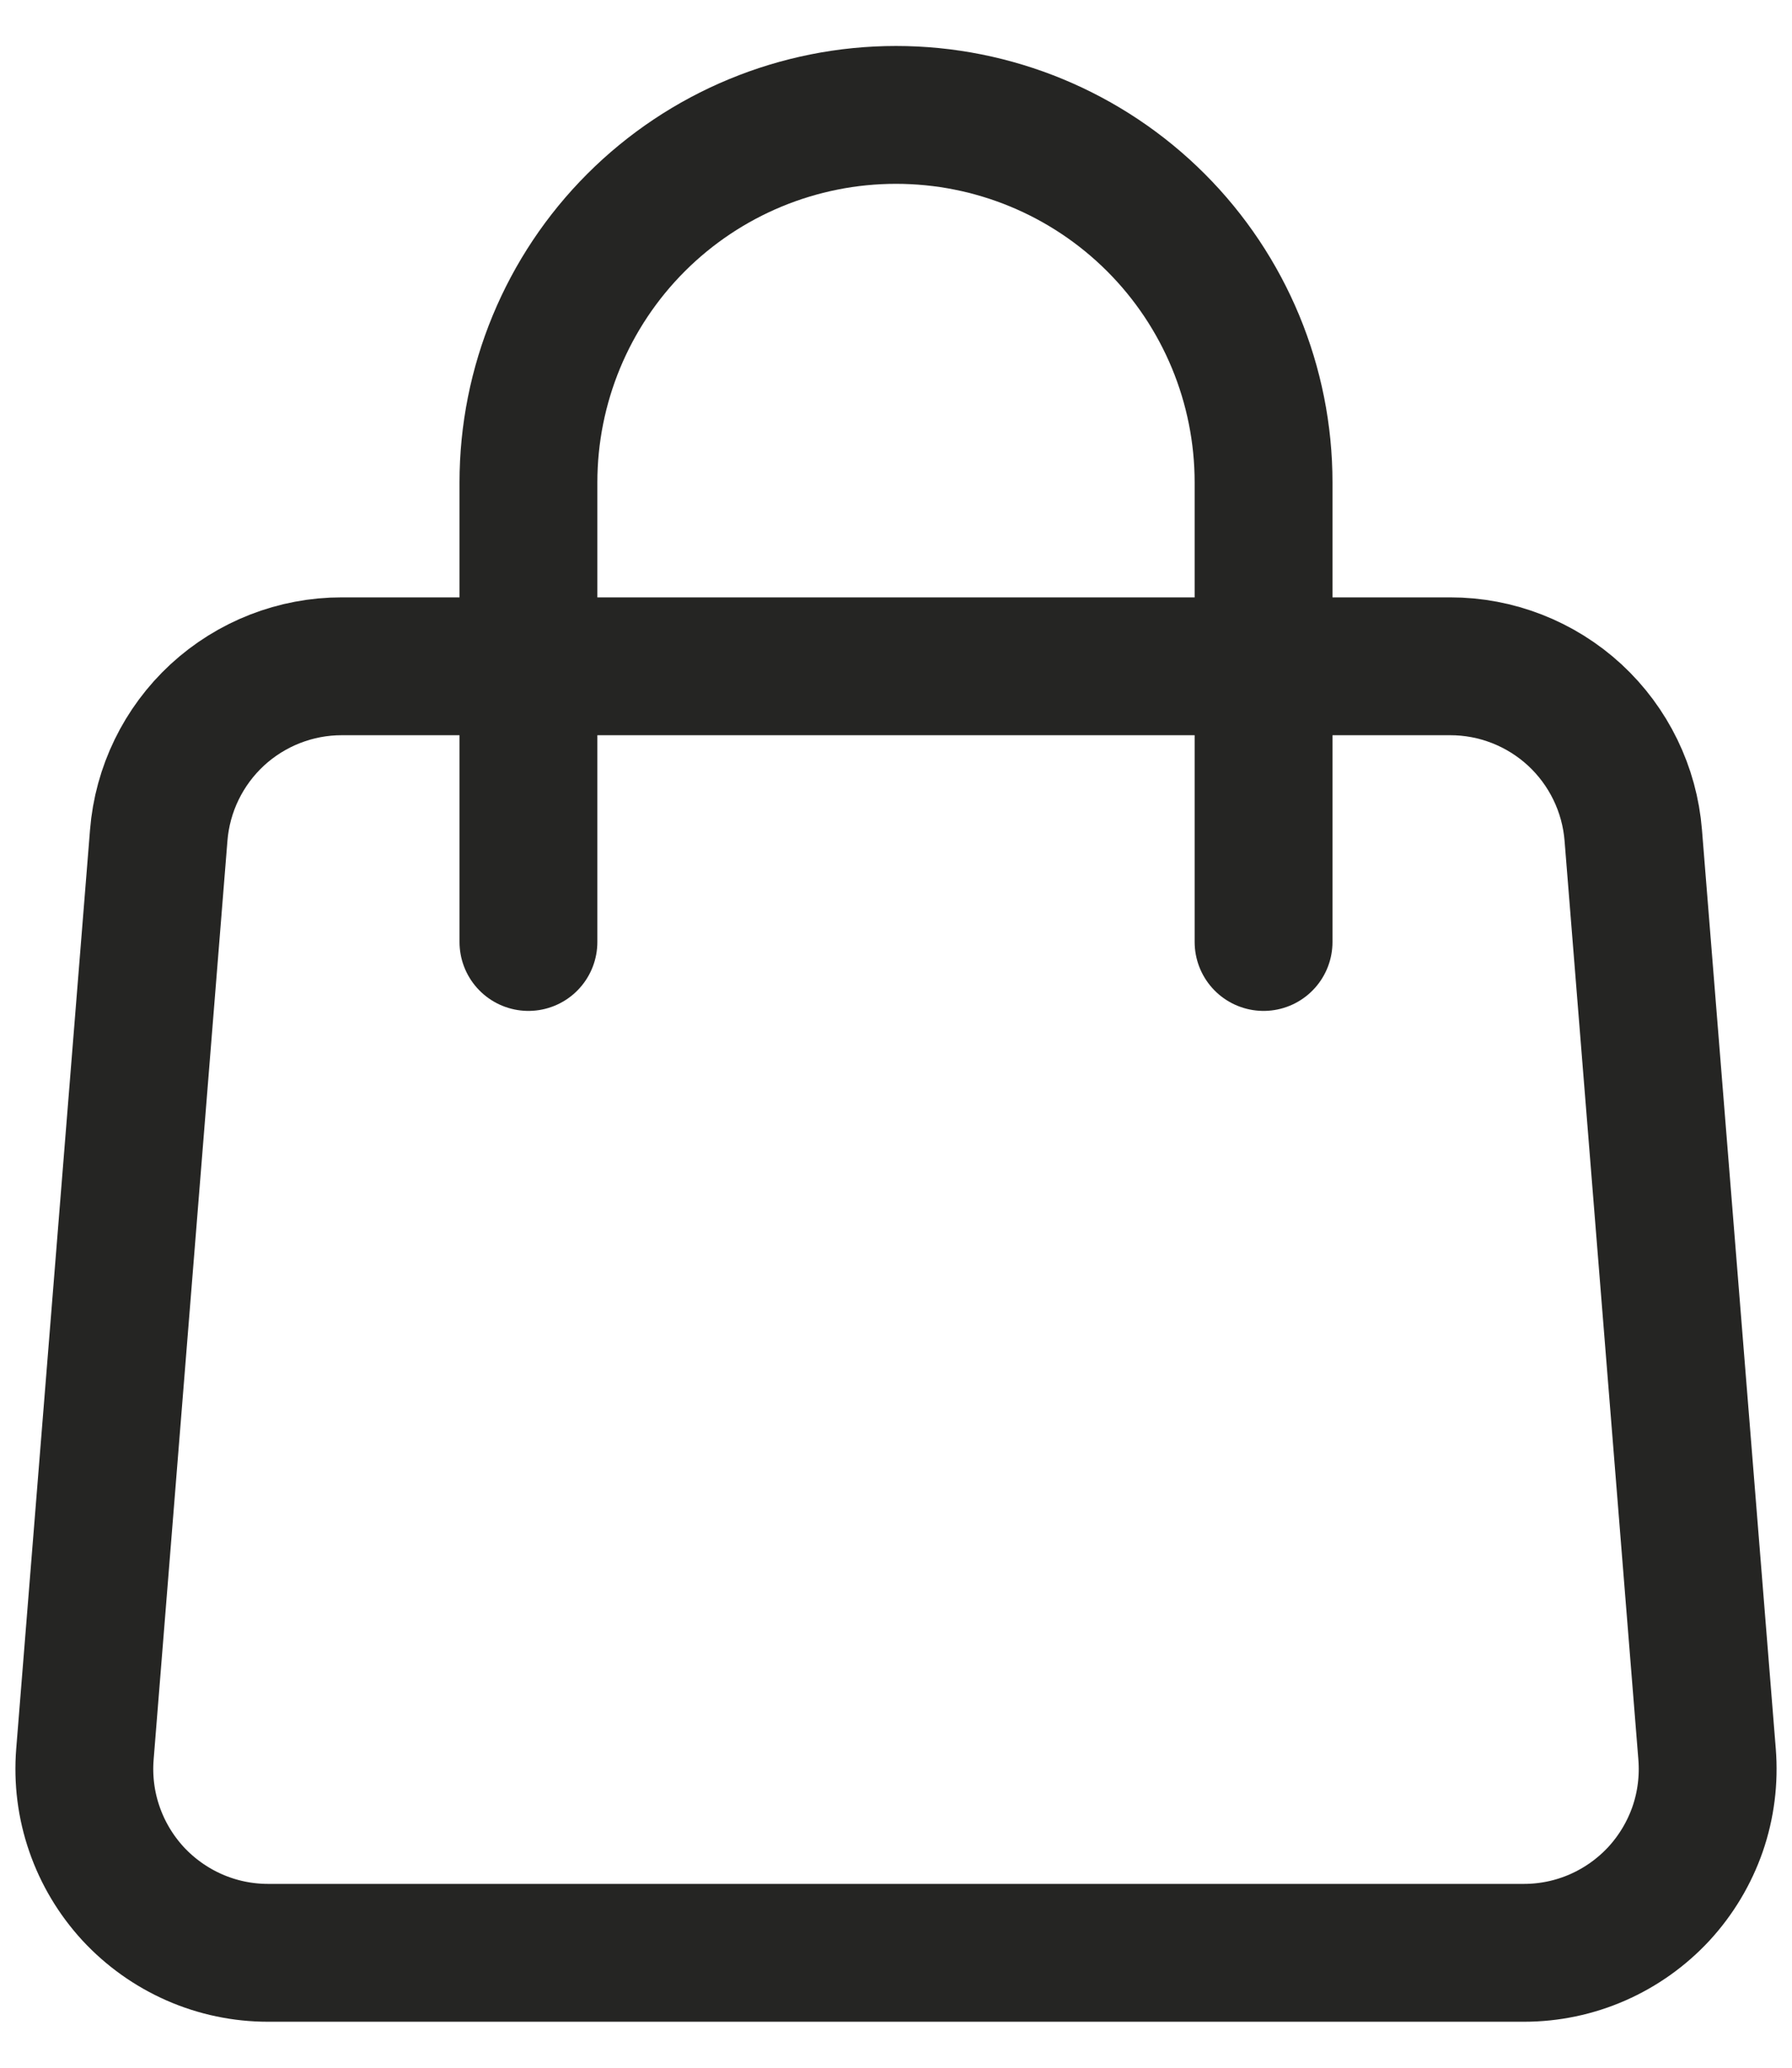
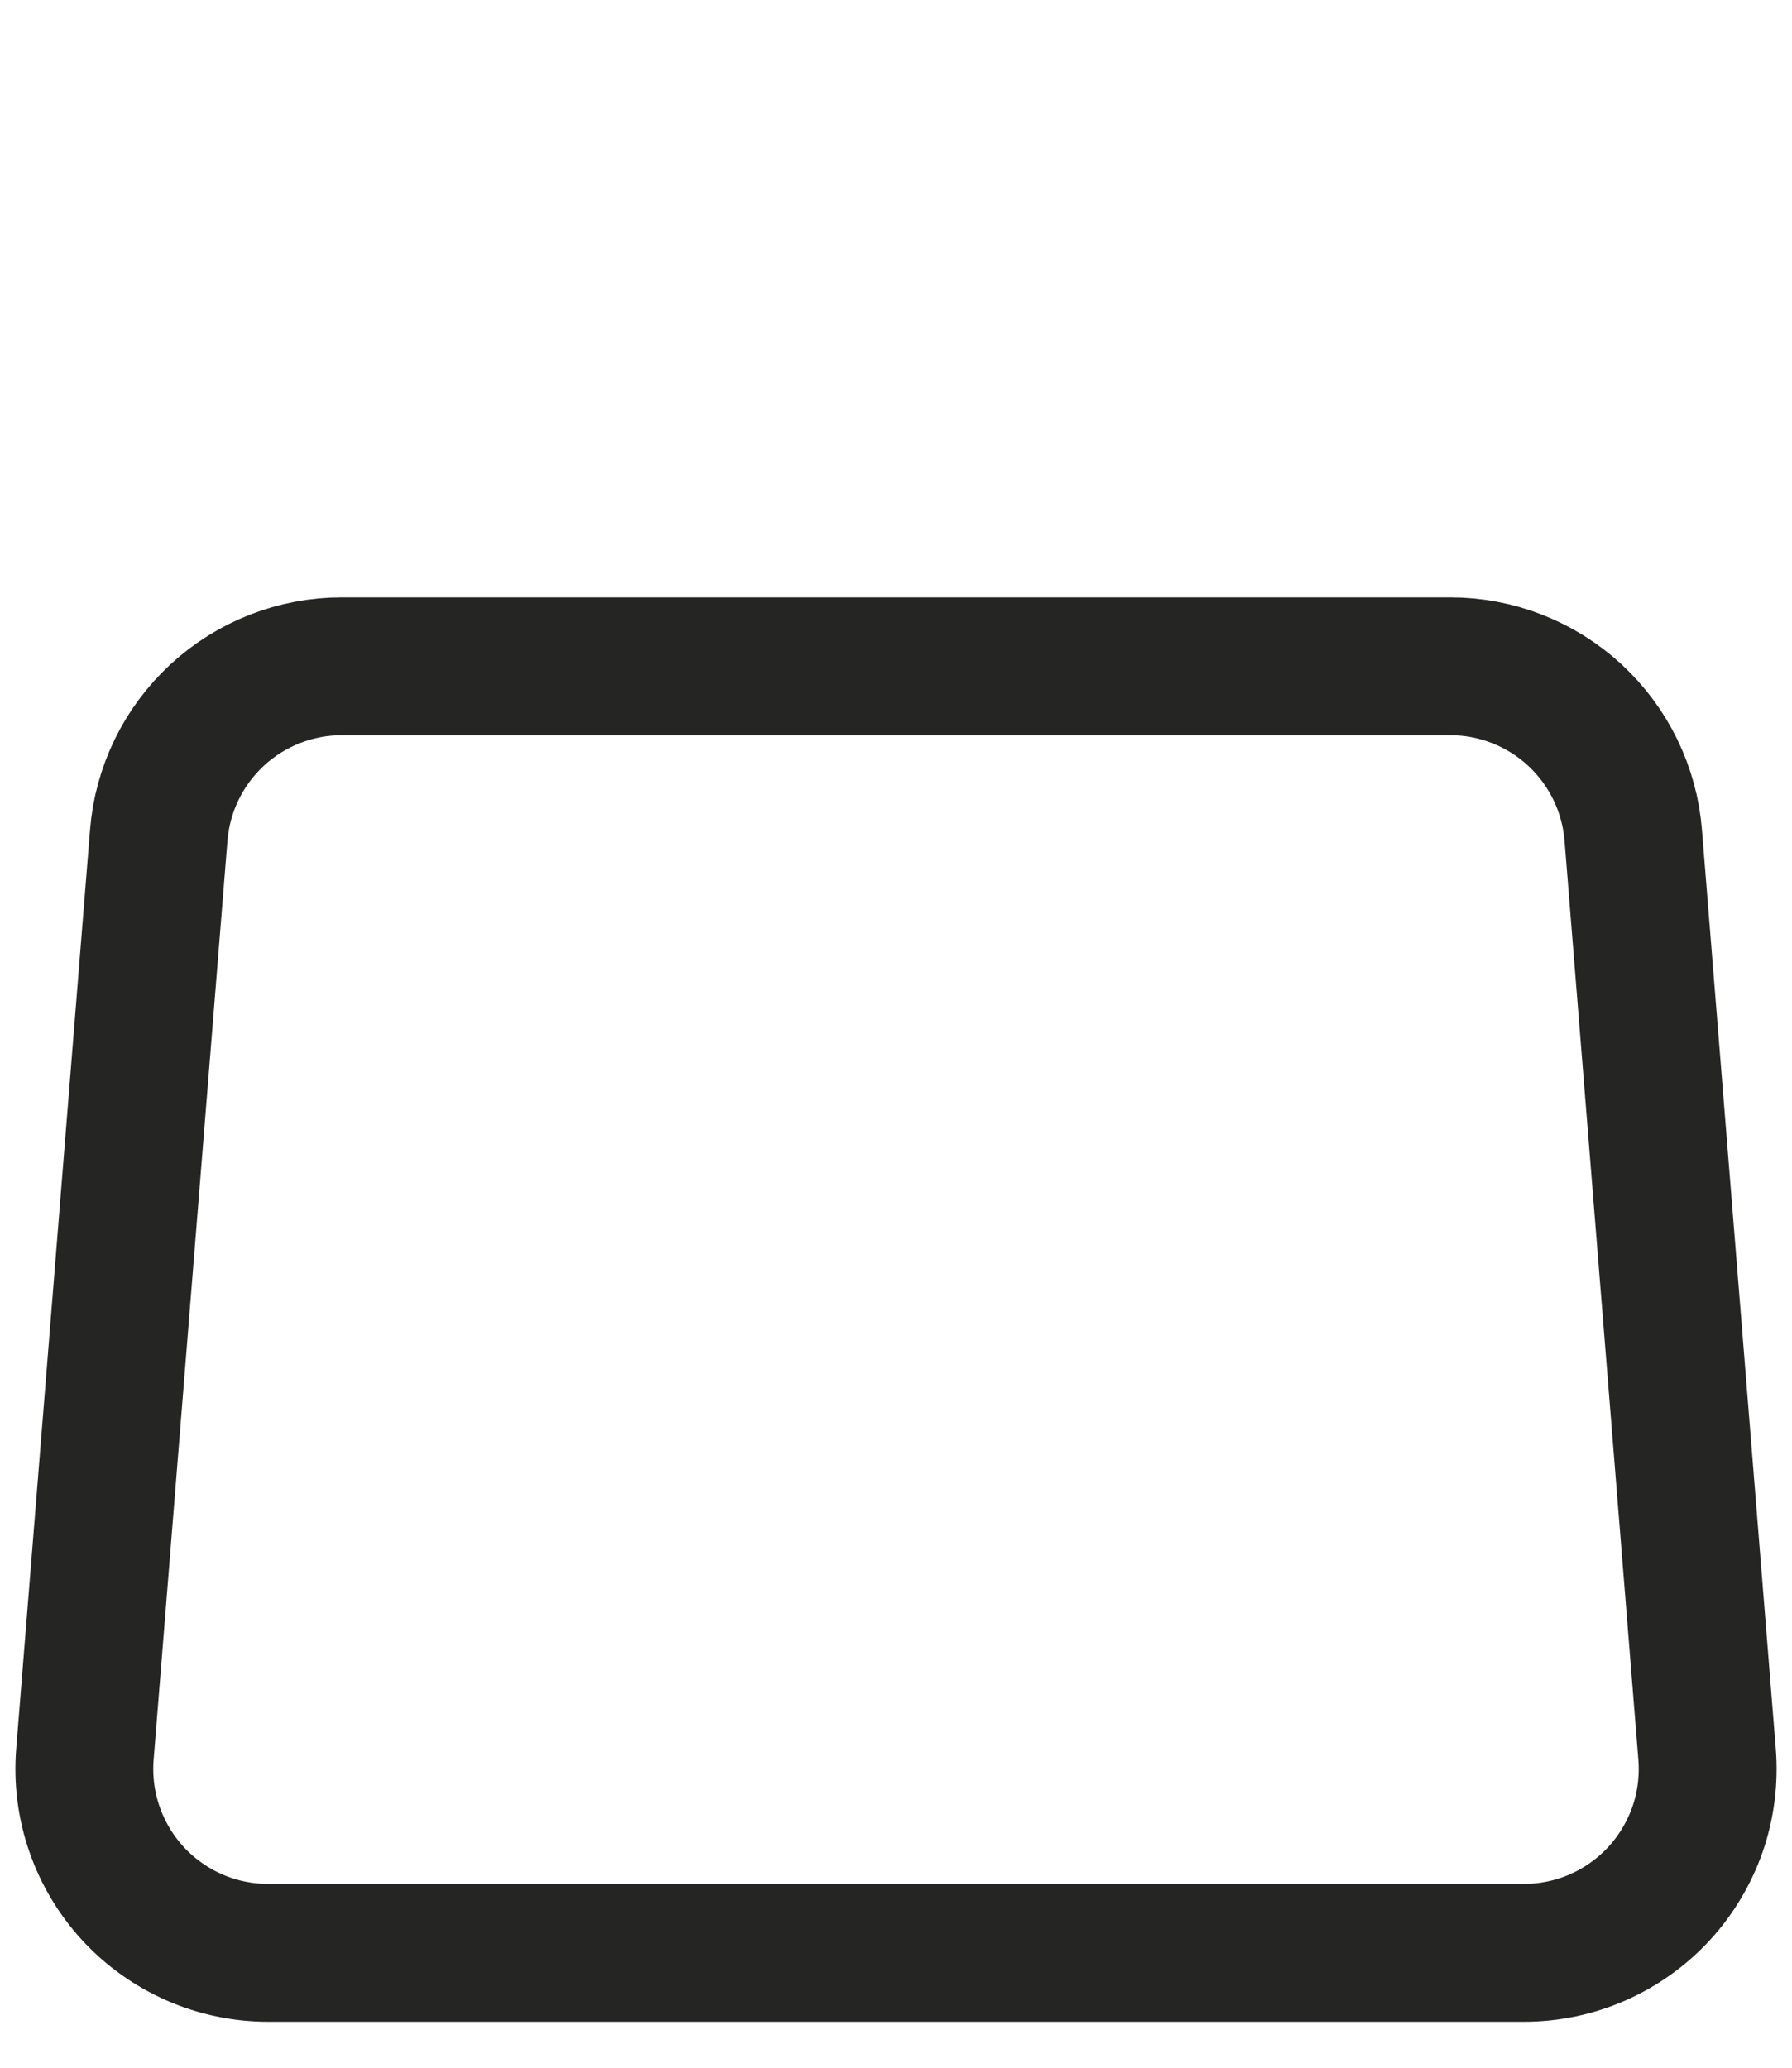
<svg xmlns="http://www.w3.org/2000/svg" width="26" height="30" viewBox="0 0 26 30" fill="none">
  <path d="M2.303 12.12C2.356 11.452 2.66 10.828 3.152 10.373C3.645 9.919 4.291 9.666 4.961 9.667H21.039C21.709 9.666 22.355 9.919 22.848 10.373C23.34 10.828 23.644 11.452 23.697 12.12L24.768 25.453C24.797 25.82 24.751 26.189 24.631 26.537C24.51 26.885 24.319 27.204 24.07 27.475C23.82 27.745 23.517 27.961 23.18 28.109C22.843 28.257 22.479 28.333 22.111 28.333H3.889C3.521 28.333 3.157 28.257 2.82 28.109C2.483 27.961 2.18 27.745 1.93 27.475C1.681 27.204 1.49 26.885 1.37 26.537C1.249 26.189 1.203 25.82 1.232 25.453L2.303 12.12V12.12Z" stroke="#252523" stroke-width="2" stroke-linecap="round" stroke-linejoin="round" />
-   <path d="M18.333 13.667V7C18.333 5.585 17.771 4.229 16.771 3.229C15.771 2.229 14.415 1.667 13 1.667C11.586 1.667 10.229 2.229 9.229 3.229C8.229 4.229 7.667 5.585 7.667 7V13.667" stroke="#252523" stroke-width="2" stroke-linecap="round" stroke-linejoin="round" />
</svg>